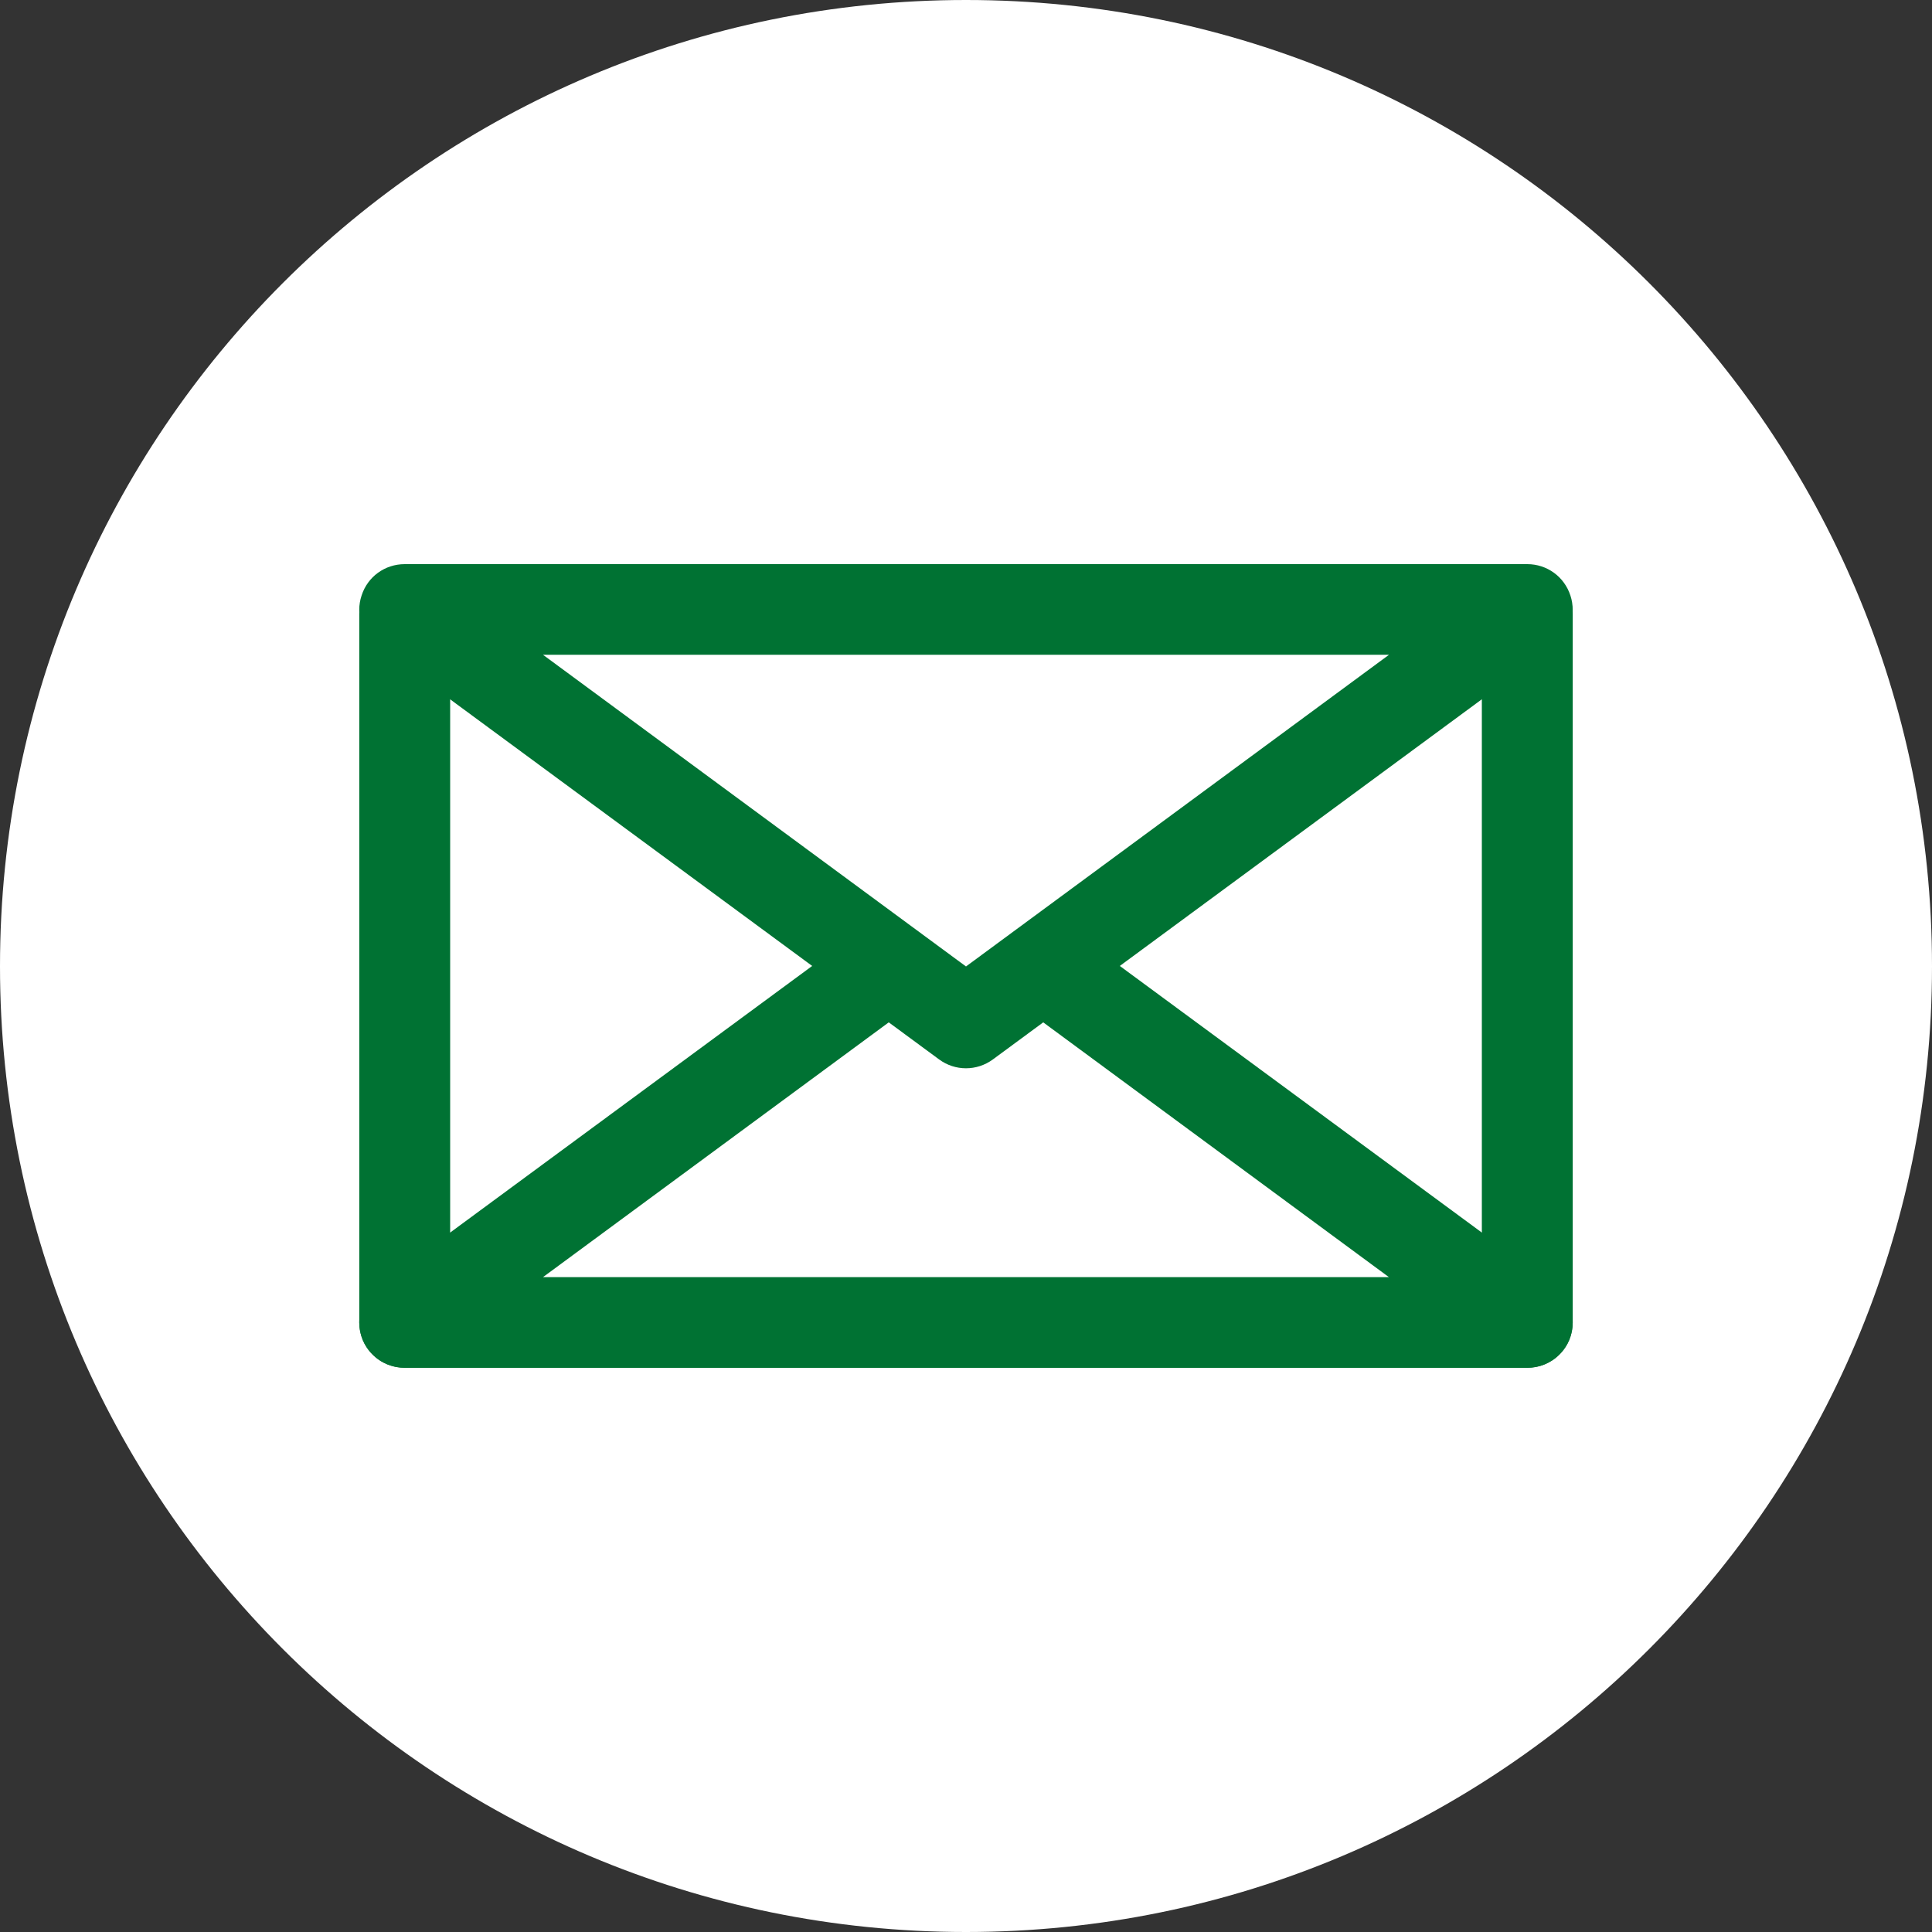
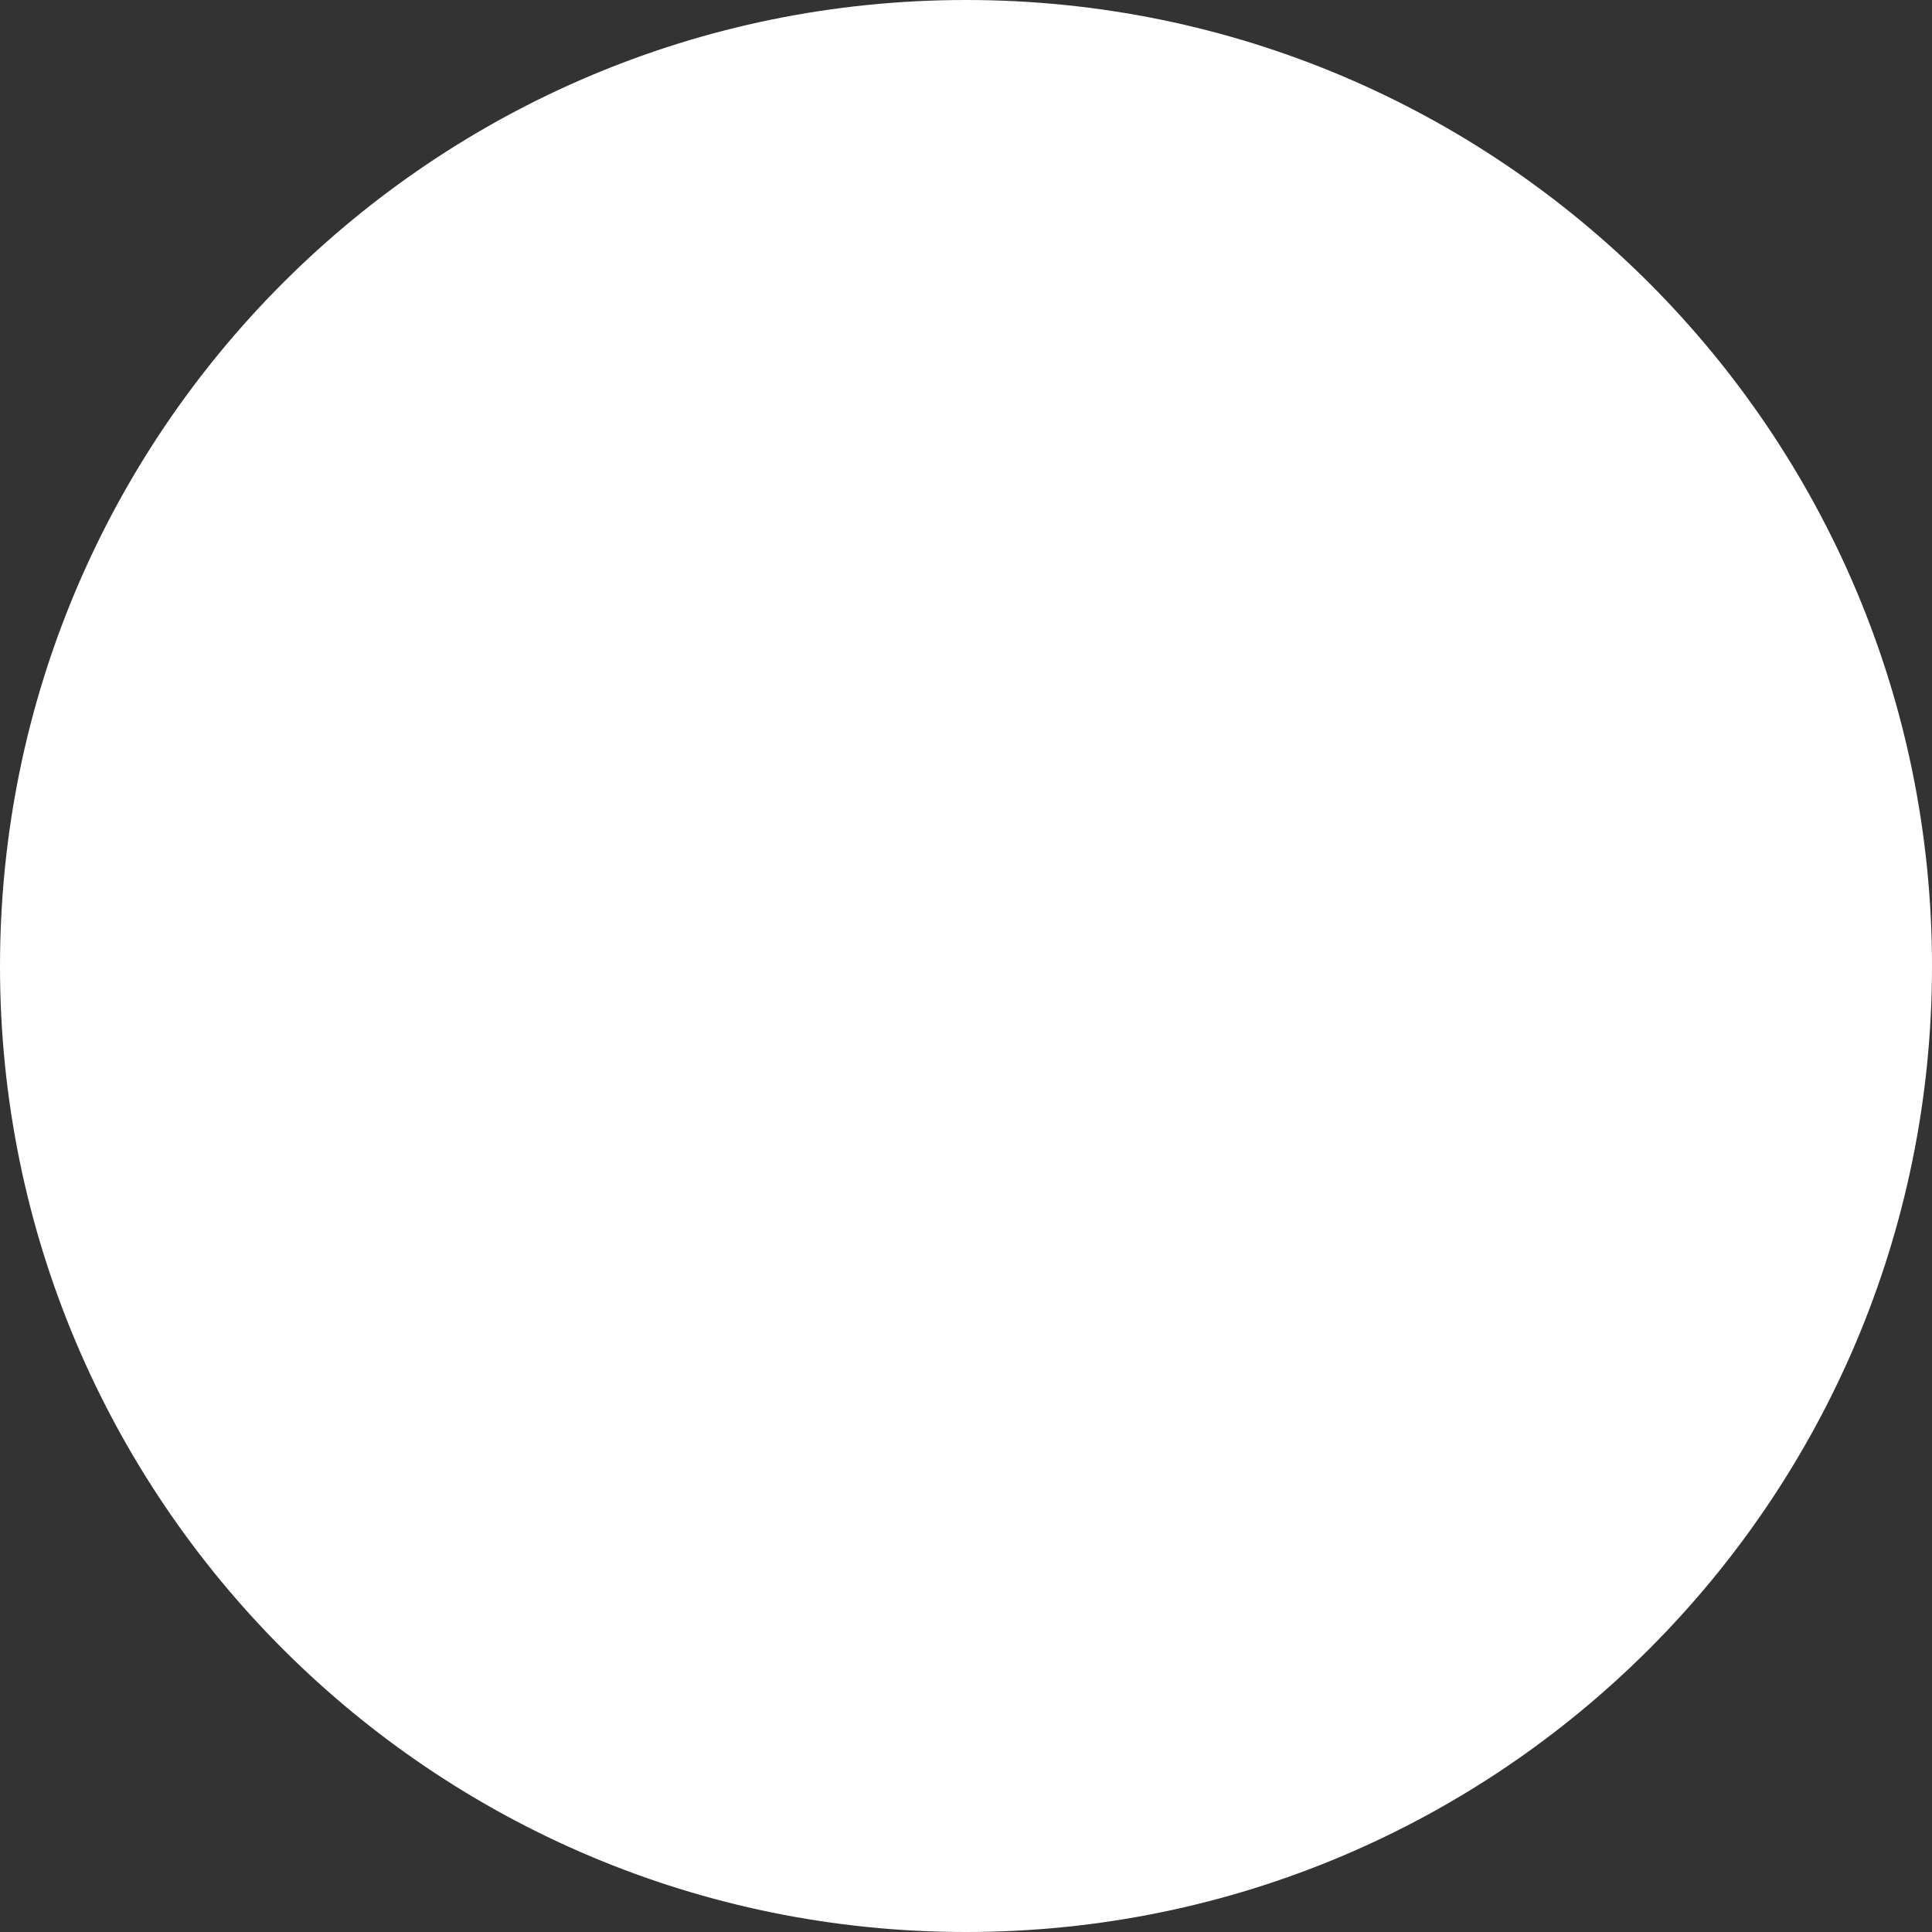
<svg xmlns="http://www.w3.org/2000/svg" width="21" height="21" viewBox="0 0 21 21" fill="none">
  <rect x="0" y="0" width="21" height="21" fill="#333333" stroke="none" />
  <path d="M10.5 21C4.701 21 0 16.3 0 10.503C0 4.7 4.701 0 10.5 0C16.299 0 21 4.7 21 10.503C21 16.3 16.299 21 10.5 21Z" fill="white" />
  <path d="M4.399 14.375H16.601V6.674H4.399V14.375Z" fill="white" />
-   <path d="M16.601 14.375V13.883H4.893V7.168H16.107V14.375H16.601H17.095V6.675C17.095 6.541 17.041 6.418 16.95 6.323C16.858 6.233 16.731 6.177 16.601 6.177H4.399C4.268 6.177 4.141 6.233 4.05 6.323C3.957 6.418 3.905 6.541 3.905 6.675V14.375C3.905 14.504 3.957 14.632 4.05 14.722C4.141 14.817 4.268 14.867 4.399 14.867H16.601C16.731 14.867 16.858 14.817 16.95 14.722C17.042 14.632 17.095 14.504 17.095 14.375H16.601H16.601Z" fill="#007233" />
-   <path d="M10.5 9.881L4.399 14.375H16.601L10.5 9.881Z" fill="white" />
-   <path d="M10.5 9.881L10.207 9.484L4.106 13.977C3.934 14.1 3.863 14.324 3.93 14.531C3.996 14.732 4.186 14.867 4.399 14.867H16.601C16.814 14.867 17.004 14.732 17.07 14.531C17.136 14.324 17.065 14.1 16.894 13.977L10.793 9.484C10.619 9.355 10.381 9.355 10.207 9.484L10.5 9.881L10.207 10.278L15.097 13.882H5.902L10.793 10.278L10.5 9.881H10.5Z" fill="#007233" />
  <path d="M10.5 11.118L4.399 6.625H16.601L10.5 11.118Z" fill="white" />
-   <path d="M10.5 11.118L10.793 10.721L5.902 7.117H15.098L10.207 10.721L10.5 11.118L10.793 11.515L16.893 7.022C17.065 6.899 17.136 6.675 17.07 6.474C17.003 6.267 16.814 6.132 16.601 6.132H4.399C4.185 6.132 3.996 6.267 3.93 6.474C3.863 6.675 3.934 6.899 4.106 7.022L10.207 11.515C10.381 11.644 10.618 11.644 10.793 11.515L10.5 11.118H10.5Z" fill="#007233" />
</svg>